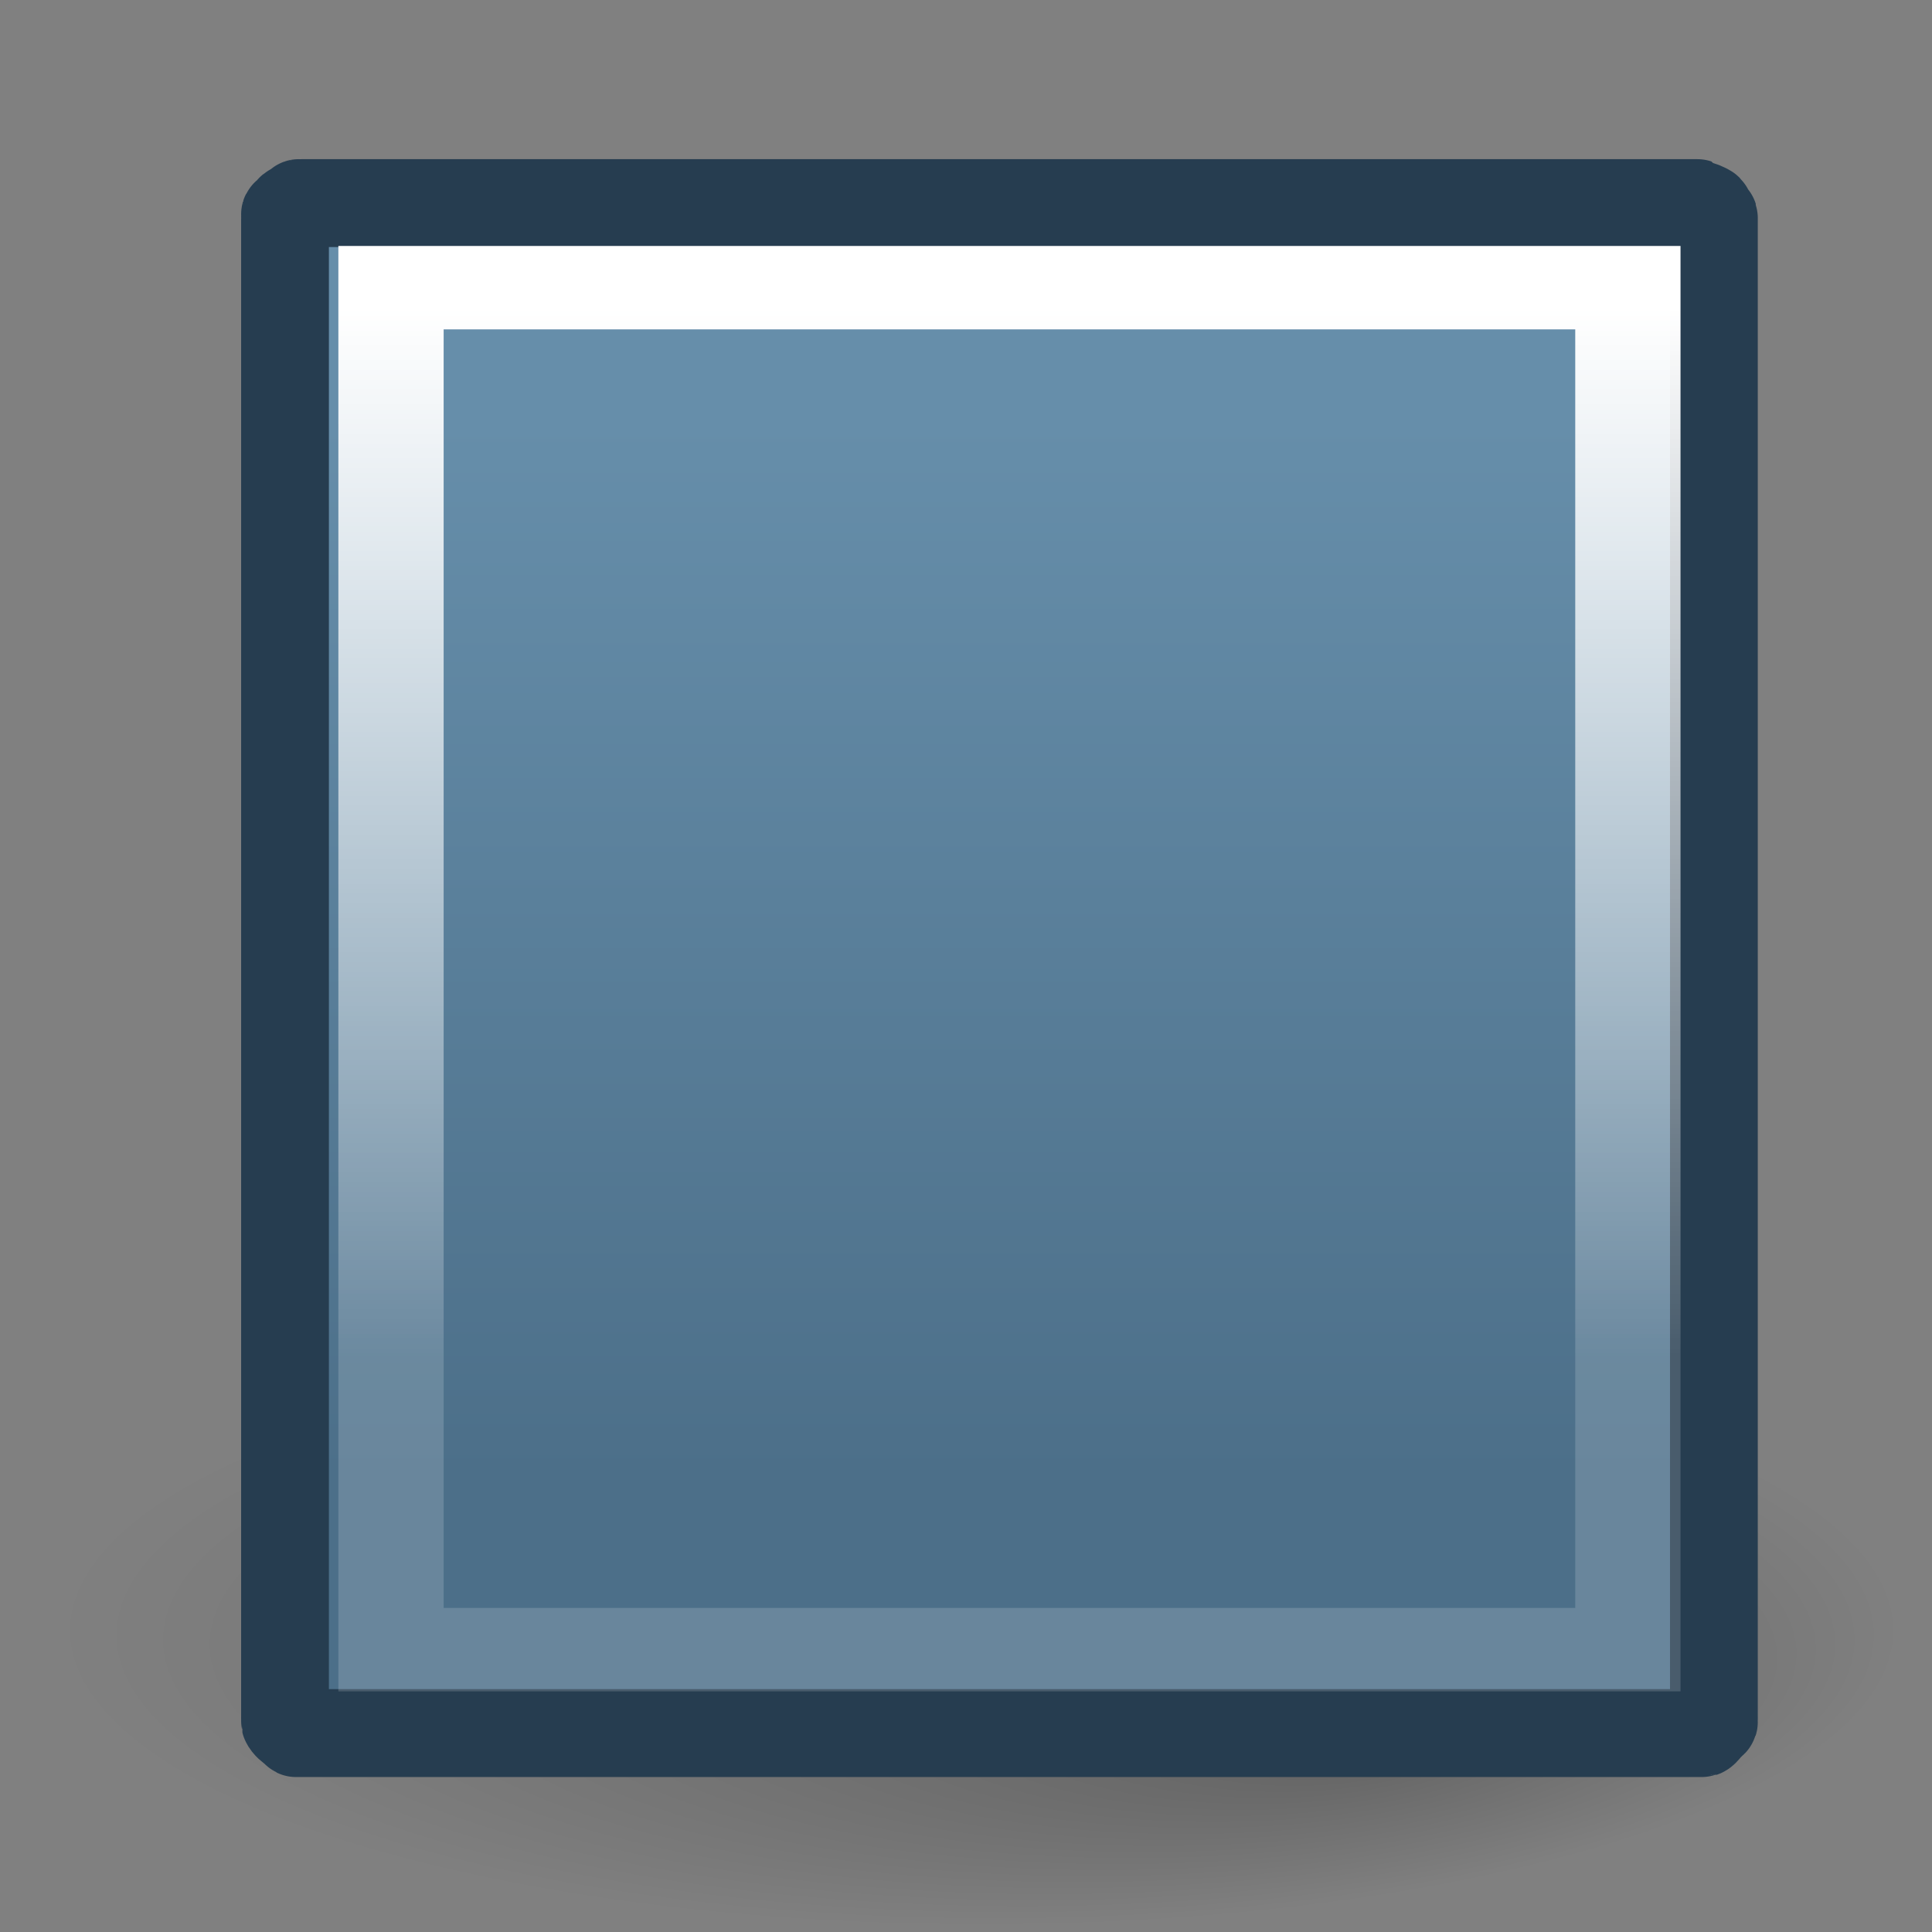
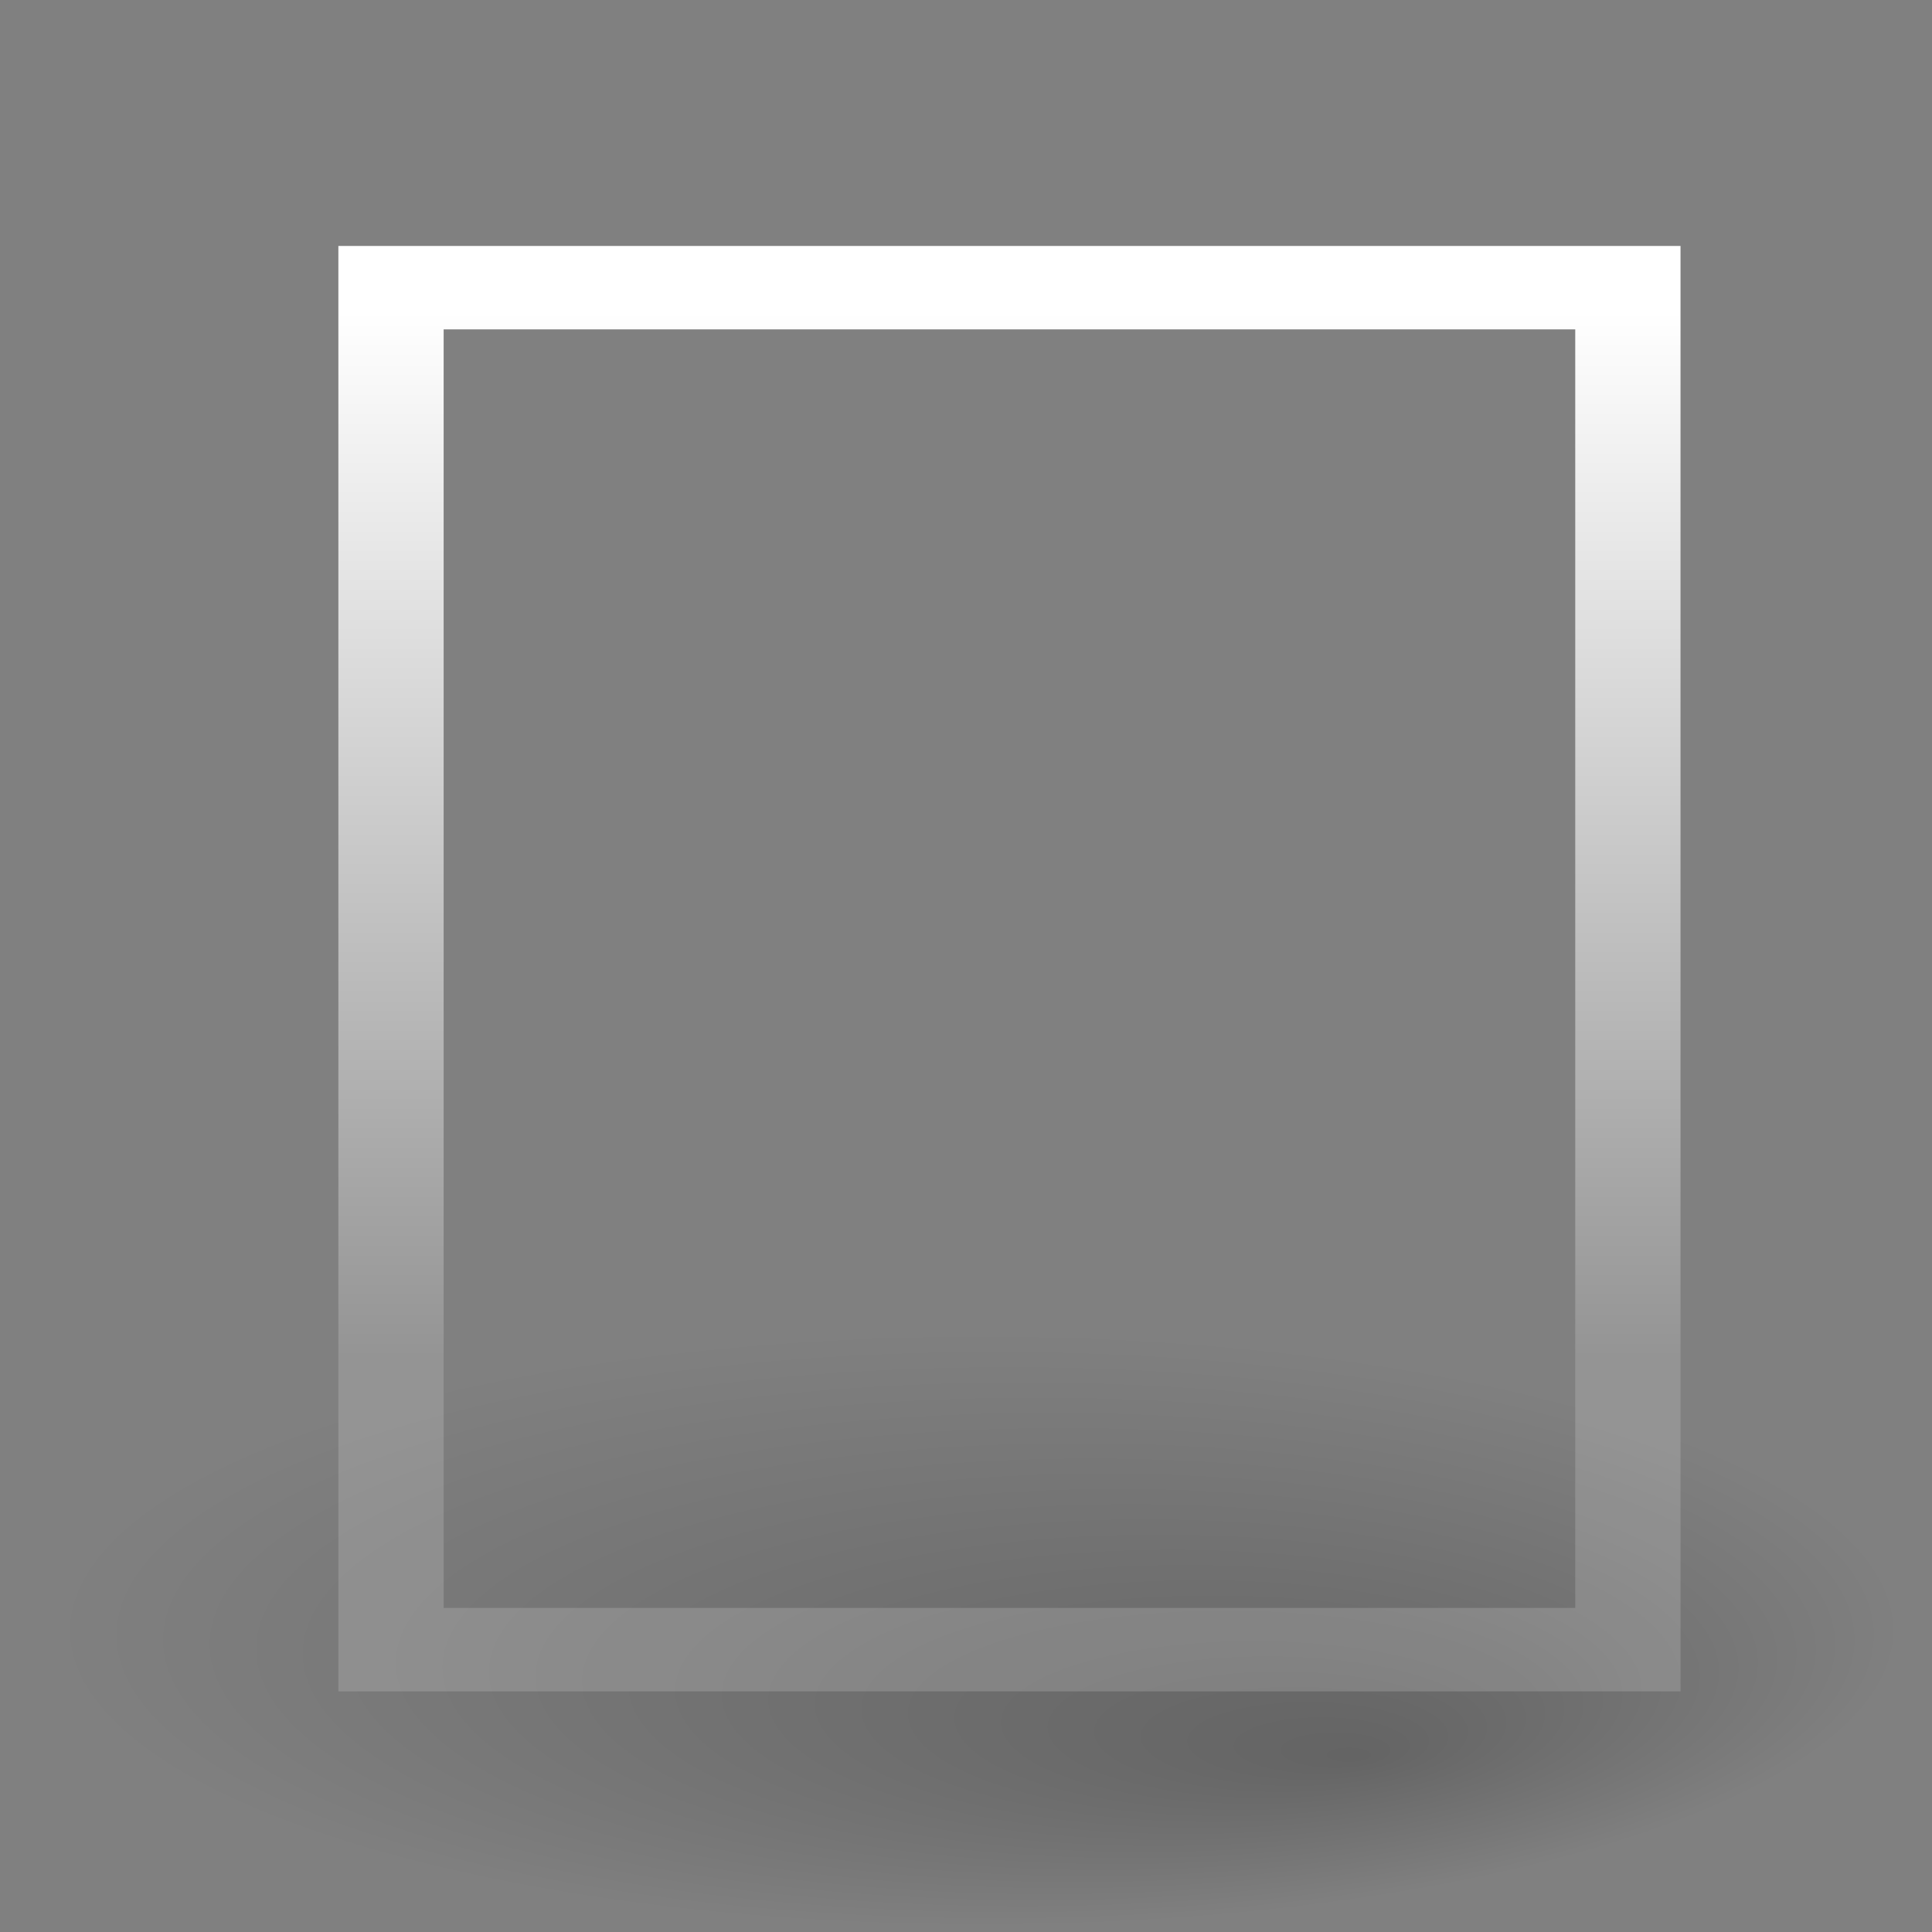
<svg xmlns="http://www.w3.org/2000/svg" xmlns:ns1="http://inkscape.sourceforge.net/DTD/sodipodi-0.dtd" xmlns:ns2="http://www.inkscape.org/namespaces/inkscape" xmlns:xlink="http://www.w3.org/1999/xlink" width="22px" height="22px" id="svg9397" ns1:version="0.32" ns2:version="0.43" ns1:docbase="/home/silvestre/.icons/yasis/scalable/stock" ns1:docname="gtk-media-stop.svg">
  <rect width="100%" height="100%" fill="#808080" stroke="none" />
  <defs id="defs9399">
    <linearGradient ns2:collect="always" id="linearGradient3817">
      <stop style="stop-color:#668eaa;stop-opacity:1" offset="0" id="stop3819" />
      <stop style="stop-color:#4c6f89;stop-opacity:1" offset="1" id="stop3821" />
    </linearGradient>
    <linearGradient ns2:collect="always" id="linearGradient3809">
      <stop style="stop-color:#ffffff;stop-opacity:1;" offset="0" id="stop3811" />
      <stop style="stop-color:#ffffff;stop-opacity:0.161" offset="1" id="stop3813" />
    </linearGradient>
    <linearGradient ns2:collect="always" id="linearGradient4099">
      <stop style="stop-color:#fdfbfb;stop-opacity:0.824" offset="0" id="stop4101" />
      <stop style="stop-color:#fdfbfb;stop-opacity:0;" offset="1" id="stop4103" />
    </linearGradient>
    <linearGradient ns2:collect="always" id="linearGradient4069">
      <stop style="stop-color:#fbfcf8;stop-opacity:1;" offset="0" id="stop4071" />
      <stop style="stop-color:#fbfcf8;stop-opacity:0.149" offset="1" id="stop4073" />
    </linearGradient>
    <linearGradient ns2:collect="always" id="linearGradient4059">
      <stop style="stop-color:#000000;stop-opacity:1;" offset="0" id="stop4061" />
      <stop style="stop-color:#000000;stop-opacity:0;" offset="1" id="stop4063" />
    </linearGradient>
    <radialGradient ns2:collect="always" xlink:href="#linearGradient4059" id="radialGradient4065" cx="10.818" cy="18.31" fx="14.801" fy="22.493" r="9.644" gradientTransform="matrix(1,0,0,0.322,-3.415236e-17,12.419)" gradientUnits="userSpaceOnUse" />
    <linearGradient ns2:collect="always" xlink:href="#linearGradient4069" id="linearGradient2125" gradientUnits="userSpaceOnUse" gradientTransform="matrix(-1.569925e-16,-1,1,-1.569925e-16,-3.787153e-2,21.226)" x1="16.248" y1="8.361" x2="8.361" y2="10.662" />
    <linearGradient ns2:collect="always" xlink:href="#linearGradient4099" id="linearGradient2127" gradientUnits="userSpaceOnUse" x1="8.471" y1="2.632" x2="10.624" y2="12.369" />
    <linearGradient ns2:collect="always" xlink:href="#linearGradient4069" id="linearGradient2137" gradientUnits="userSpaceOnUse" gradientTransform="matrix(-1.569925e-16,-1,1,-1.569925e-16,-3.787153e-2,21.226)" x1="16.248" y1="8.361" x2="8.361" y2="10.662" />
    <linearGradient ns2:collect="always" xlink:href="#linearGradient4099" id="linearGradient2139" gradientUnits="userSpaceOnUse" x1="8.471" y1="2.632" x2="10.624" y2="12.369" />
    <linearGradient y2="11.227" x2="9.712" y1="1.872" x1="12.218" gradientTransform="translate(-6.523,1.24358e-16)" gradientUnits="userSpaceOnUse" id="linearGradient2113" xlink:href="#linearGradient4835" ns2:collect="always" />
    <linearGradient y2="8.662" x2="10.846" y1="11.801" x1="3.458" gradientTransform="matrix(3.13985e-16,1,-1,3.13985e-16,15.533,-0.911)" gradientUnits="userSpaceOnUse" id="linearGradient2111" xlink:href="#linearGradient4069" ns2:collect="always" />
    <linearGradient y2="11.227" x2="9.712" y1="1.872" x1="12.218" gradientTransform="matrix(0.881,0,0,0.881,2.291,1.182)" gradientUnits="userSpaceOnUse" id="linearGradient2109" xlink:href="#linearGradient4835" ns2:collect="always" />
    <linearGradient y2="8.662" x2="10.846" y1="11.801" x1="3.458" gradientTransform="matrix(2.76574e-16,0.881,-0.881,2.76574e-16,21.719,0.38)" gradientUnits="userSpaceOnUse" id="linearGradient2107" xlink:href="#linearGradient4069" ns2:collect="always" />
    <radialGradient gradientUnits="userSpaceOnUse" gradientTransform="matrix(1,0,0,0.322,-1.707618e-17,12.419)" r="9.644" fy="24.073" fx="7.269" cy="18.31" cx="10.818" id="radialGradient2093" xlink:href="#linearGradient4059" ns2:collect="always" />
    <linearGradient id="linearGradient4835" ns2:collect="always">
      <stop id="stop4837" offset="0" style="stop-color:#ffffff;stop-opacity:0.658" />
      <stop id="stop4839" offset="1" style="stop-color:#ffffff;stop-opacity:0;" />
    </linearGradient>
    <radialGradient ns2:collect="always" xlink:href="#linearGradient4059" id="radialGradient2107" gradientUnits="userSpaceOnUse" gradientTransform="matrix(1,0,0,0.322,2.602085e-16,12.419)" cx="10.818" cy="18.31" fx="10.818" fy="22.154" r="9.644" />
    <linearGradient ns2:collect="always" xlink:href="#linearGradient3809" id="linearGradient3815" x1="17.315" y1="2.55" x2="17.315" y2="15.157" gradientUnits="userSpaceOnUse" />
    <linearGradient ns2:collect="always" xlink:href="#linearGradient3817" id="linearGradient3823" x1="16.841" y1="4.801" x2="16.841" y2="16.784" gradientUnits="userSpaceOnUse" />
    <linearGradient ns2:collect="always" xlink:href="#linearGradient3817" id="linearGradient3835" gradientUnits="userSpaceOnUse" x1="16.841" y1="4.801" x2="16.841" y2="16.784" />
    <linearGradient ns2:collect="always" xlink:href="#linearGradient3809" id="linearGradient3837" gradientUnits="userSpaceOnUse" x1="17.315" y1="2.55" x2="17.315" y2="15.157" />
    <linearGradient ns2:collect="always" xlink:href="#linearGradient3817" id="linearGradient3839" gradientUnits="userSpaceOnUse" x1="16.841" y1="4.801" x2="16.841" y2="16.784" />
    <linearGradient ns2:collect="always" xlink:href="#linearGradient3809" id="linearGradient3841" gradientUnits="userSpaceOnUse" x1="17.315" y1="2.55" x2="17.315" y2="15.157" />
    <linearGradient ns2:collect="always" xlink:href="#linearGradient3817" id="linearGradient3849" gradientUnits="userSpaceOnUse" x1="16.841" y1="4.801" x2="16.841" y2="16.784" />
    <linearGradient ns2:collect="always" xlink:href="#linearGradient3809" id="linearGradient3851" gradientUnits="userSpaceOnUse" x1="17.315" y1="2.55" x2="17.315" y2="15.157" />
  </defs>
  <ns1:namedview id="base" pagecolor="#ffffff" bordercolor="#666666" borderopacity="1.0" ns2:pageopacity="0.0" ns2:pageshadow="2" ns2:zoom="2" ns2:cx="60.63925" ns2:cy="16.319641" ns2:document-units="px" ns2:current-layer="layer1" ns2:window-width="816" ns2:window-height="543" ns2:window-x="42" ns2:window-y="57" />
  <g ns2:label="Layer 1" ns2:groupmode="layer" id="layer1">
    <path ns1:type="arc" style="opacity:0.219;color:#000000;fill:url(#radialGradient4065);fill-opacity:1;fill-rule:nonzero;stroke:none;stroke-width:1;stroke-linecap:round;stroke-linejoin:miter;marker:none;marker-start:none;marker-mid:none;marker-end:none;stroke-miterlimit:4;stroke-dasharray:none;stroke-dashoffset:0;stroke-opacity:1;visibility:visible;display:inline;overflow:visible" id="path4057" ns1:cx="10.818162" ns1:cy="18.310083" ns1:rx="9.6440983" ns1:ry="3.1028836" d="M 20.462 18.31 A 9.644 3.103 0 1 1  1.174,18.31 A 9.644 3.103 0 1 1  20.462 18.31 z" transform="matrix(1.087,0,0,1.087,-0.62,-1.355)" />
    <g transform="matrix(1.194,0,0,0.946,-3.914,1.101)" id="g3843">
-       <path style="color:#000000;fill:url(#linearGradient3849);fill-opacity:1;fill-rule:nonzero;stroke:#263d50;stroke-width:1;stroke-linecap:round;stroke-linejoin:round;stroke-miterlimit:4;stroke-dashoffset:0;stroke-opacity:1;marker:none;marker-start:none;marker-mid:none;marker-end:none;visibility:visible;display:inline;overflow:visible" d="M 3.406 2.312 C 3.403 2.313 3.41 2.343 3.406 2.344 C 3.403 2.345 3.378 2.343 3.375 2.344 C 3.356 2.352 3.328 2.362 3.312 2.375 C 3.308 2.38 3.286 2.401 3.281 2.406 C 3.278 2.412 3.253 2.432 3.25 2.438 C 3.249 2.441 3.251 2.466 3.25 2.469 C 3.249 2.472 3.251 2.497 3.25 2.5 C 3.25 2.504 3.25 2.528 3.25 2.531 L 3.25 19.531 C 3.25 19.535 3.249 19.559 3.25 19.562 C 3.251 19.566 3.249 19.59 3.25 19.594 C 3.266 19.631 3.31 19.665 3.344 19.688 C 3.35 19.691 3.369 19.716 3.375 19.719 C 3.378 19.72 3.403 19.718 3.406 19.719 C 3.41 19.719 3.434 19.718 3.438 19.719 L 7.938 19.719 L 9.125 19.719 L 9.219 19.719 L 19.312 19.719 C 19.316 19.719 19.34 19.719 19.344 19.719 C 19.347 19.718 19.372 19.719 19.375 19.719 C 19.378 19.718 19.403 19.72 19.406 19.719 C 19.431 19.708 19.45 19.675 19.469 19.656 C 19.473 19.651 19.496 19.631 19.5 19.625 C 19.505 19.616 19.528 19.603 19.531 19.594 C 19.532 19.59 19.53 19.566 19.531 19.562 C 19.532 19.559 19.531 19.535 19.531 19.531 L 19.531 2.531 C 19.531 2.528 19.532 2.504 19.531 2.5 C 19.531 2.497 19.532 2.472 19.531 2.469 C 19.53 2.466 19.501 2.441 19.5 2.438 C 19.49 2.42 19.483 2.389 19.469 2.375 C 19.458 2.366 19.418 2.35 19.406 2.344 C 19.403 2.343 19.378 2.345 19.375 2.344 C 19.372 2.343 19.347 2.313 19.344 2.312 C 19.34 2.312 19.316 2.312 19.312 2.312 L 9.156 2.312 L 9.125 2.312 L 8 2.312 L 3.438 2.312 C 3.434 2.313 3.41 2.312 3.406 2.312 z " transform="matrix(0.837,0,0,1.058,3.276,-1.165)" id="rect3845" />
-     </g>
+       </g>
    <g id="g3829" transform="matrix(1.194,0,0,0.946,-14.113,1.101)">
      <rect style="opacity:1;color:#000000;fill:none;fill-opacity:1;fill-rule:nonzero;stroke:url(#linearGradient3837);stroke-width:1.004;stroke-linecap:round;stroke-linejoin:miter;marker:none;marker-start:none;marker-mid:none;marker-end:none;stroke-miterlimit:4;stroke-dasharray:none;stroke-dashoffset:0;stroke-opacity:1;visibility:visible;display:inline;overflow:visible" id="rect3833" width="11.796" height="16.394" x="15.549" y="2.299" rx="0" ry="0" />
    </g>
  </g>
</svg>